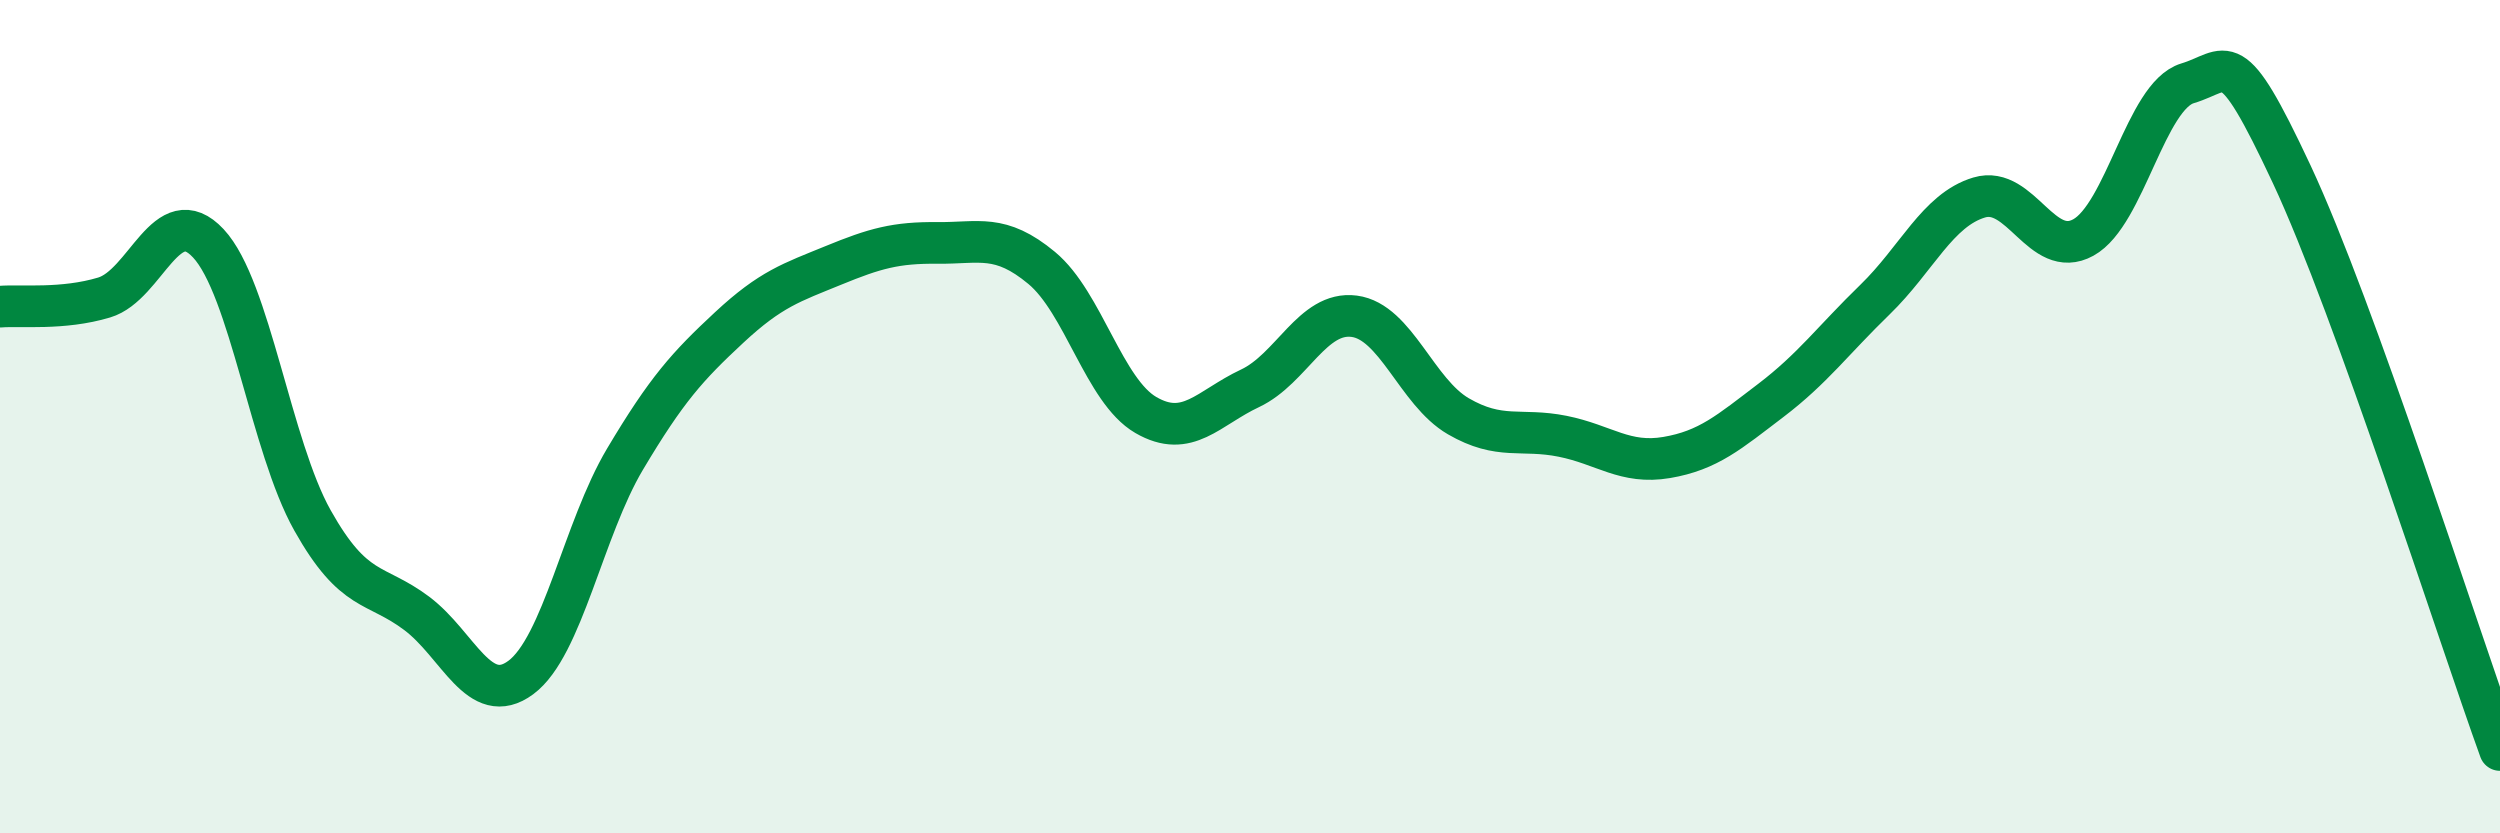
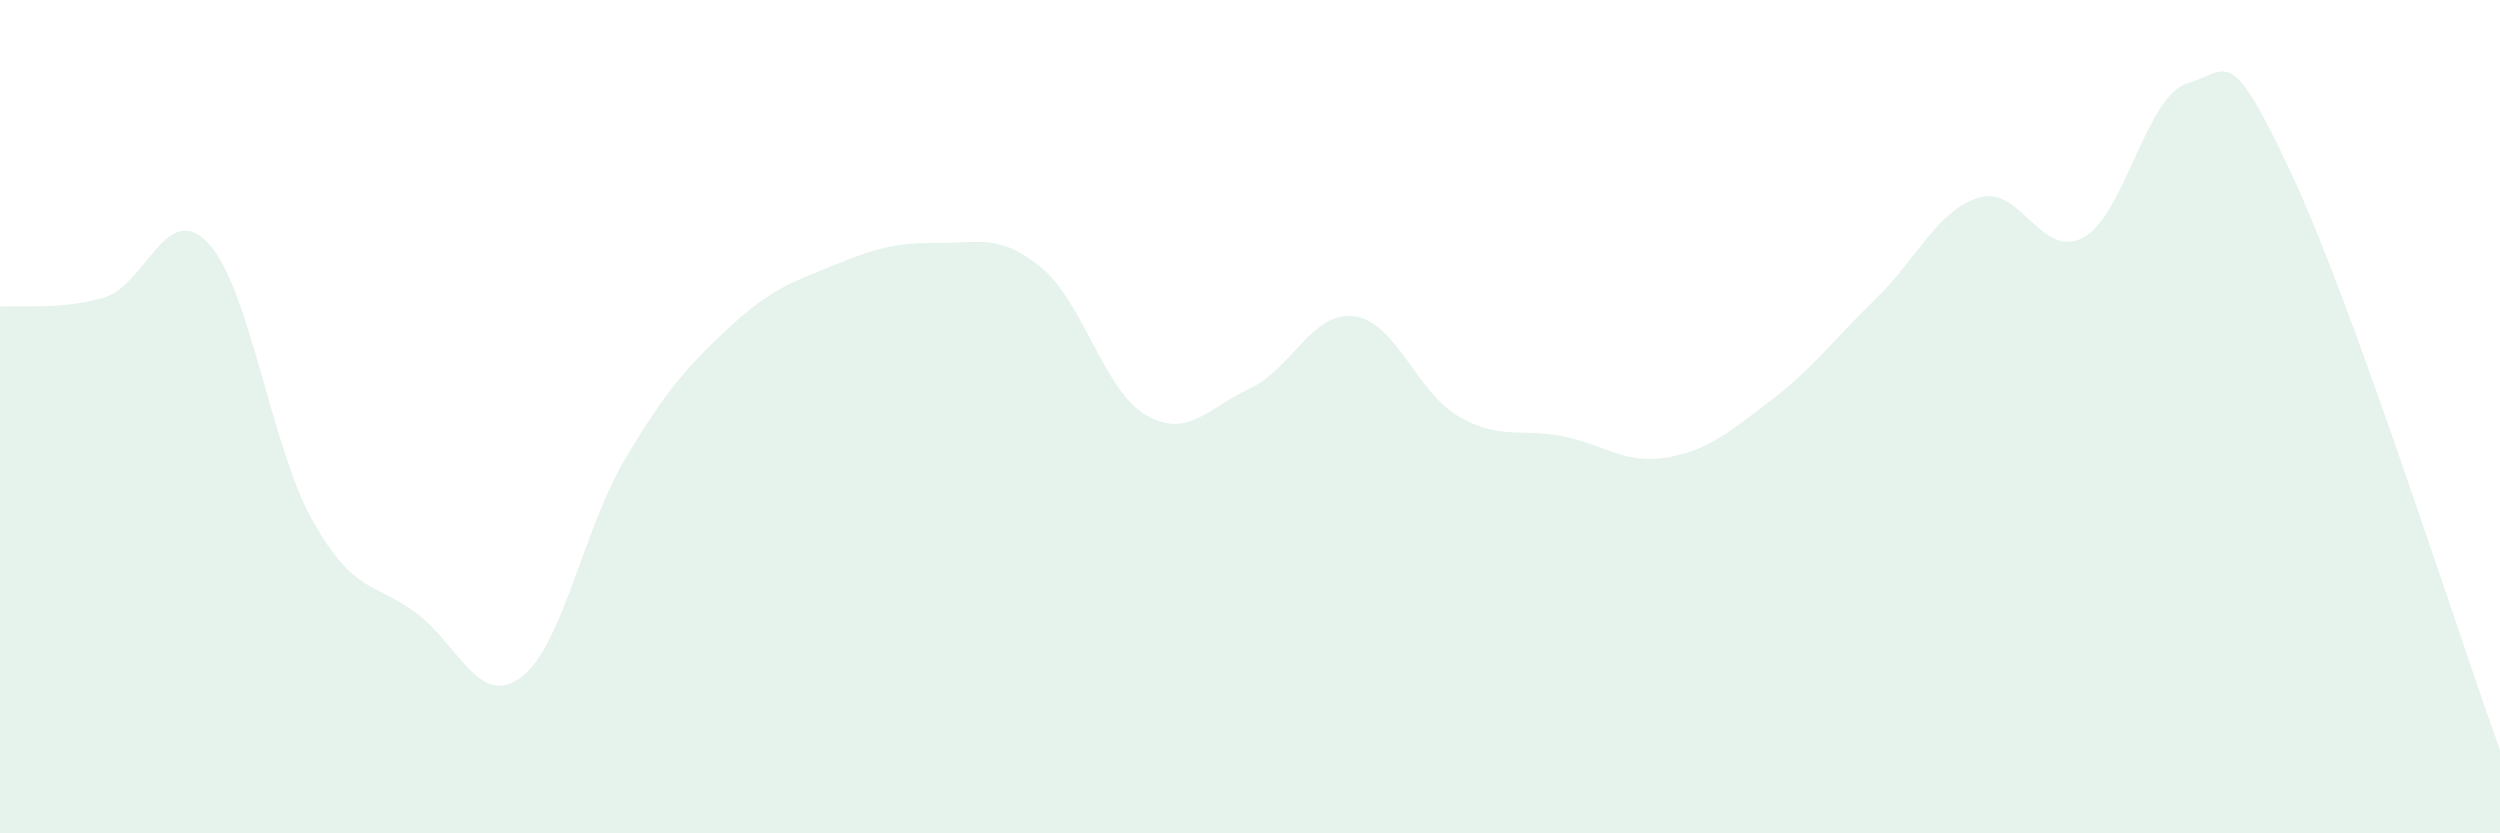
<svg xmlns="http://www.w3.org/2000/svg" width="60" height="20" viewBox="0 0 60 20">
  <path d="M 0,7.36 C 0.5,7.32 1.5,7.44 2.5,7.14 C 3.5,6.84 4,4.77 5,5.84 C 6,6.91 6.5,10.71 7.5,12.49 C 8.5,14.27 9,13.97 10,14.72 C 11,15.47 11.5,17 12.5,16.26 C 13.5,15.52 14,12.7 15,11.02 C 16,9.34 16.5,8.79 17.5,7.86 C 18.5,6.93 19,6.78 20,6.37 C 21,5.96 21.5,5.82 22.5,5.83 C 23.5,5.84 24,5.6 25,6.43 C 26,7.26 26.5,9.38 27.5,9.96 C 28.5,10.54 29,9.79 30,9.32 C 31,8.85 31.5,7.46 32.5,7.59 C 33.5,7.72 34,9.41 35,9.99 C 36,10.57 36.5,10.27 37.5,10.47 C 38.5,10.67 39,11.15 40,10.98 C 41,10.81 41.5,10.37 42.5,9.61 C 43.5,8.85 44,8.16 45,7.19 C 46,6.22 46.5,5.04 47.5,4.74 C 48.5,4.44 49,6.25 50,5.7 C 51,5.15 51.5,2.3 52.5,2 C 53.5,1.7 53.5,0.98 55,4.18 C 56.5,7.38 59,15.24 60,18L60 20L0 20Z" fill="#008740" opacity="0.1" stroke-linecap="round" stroke-linejoin="round" />
-   <path d="M 0,7.36 C 0.5,7.32 1.5,7.44 2.5,7.14 C 3.5,6.84 4,4.77 5,5.84 C 6,6.91 6.5,10.71 7.5,12.49 C 8.5,14.27 9,13.97 10,14.72 C 11,15.47 11.5,17 12.5,16.26 C 13.5,15.52 14,12.7 15,11.02 C 16,9.34 16.5,8.79 17.5,7.86 C 18.5,6.93 19,6.78 20,6.37 C 21,5.96 21.5,5.82 22.5,5.83 C 23.5,5.84 24,5.6 25,6.43 C 26,7.26 26.5,9.38 27.5,9.96 C 28.5,10.54 29,9.79 30,9.32 C 31,8.85 31.5,7.46 32.5,7.59 C 33.5,7.72 34,9.41 35,9.99 C 36,10.57 36.5,10.27 37.5,10.47 C 38.5,10.67 39,11.15 40,10.98 C 41,10.81 41.5,10.37 42.5,9.61 C 43.5,8.85 44,8.16 45,7.19 C 46,6.22 46.5,5.04 47.5,4.74 C 48.5,4.44 49,6.25 50,5.7 C 51,5.15 51.5,2.3 52.5,2 C 53.5,1.7 53.5,0.98 55,4.18 C 56.5,7.38 59,15.24 60,18" stroke="#008740" stroke-width="1" fill="none" stroke-linecap="round" stroke-linejoin="round" />
</svg>